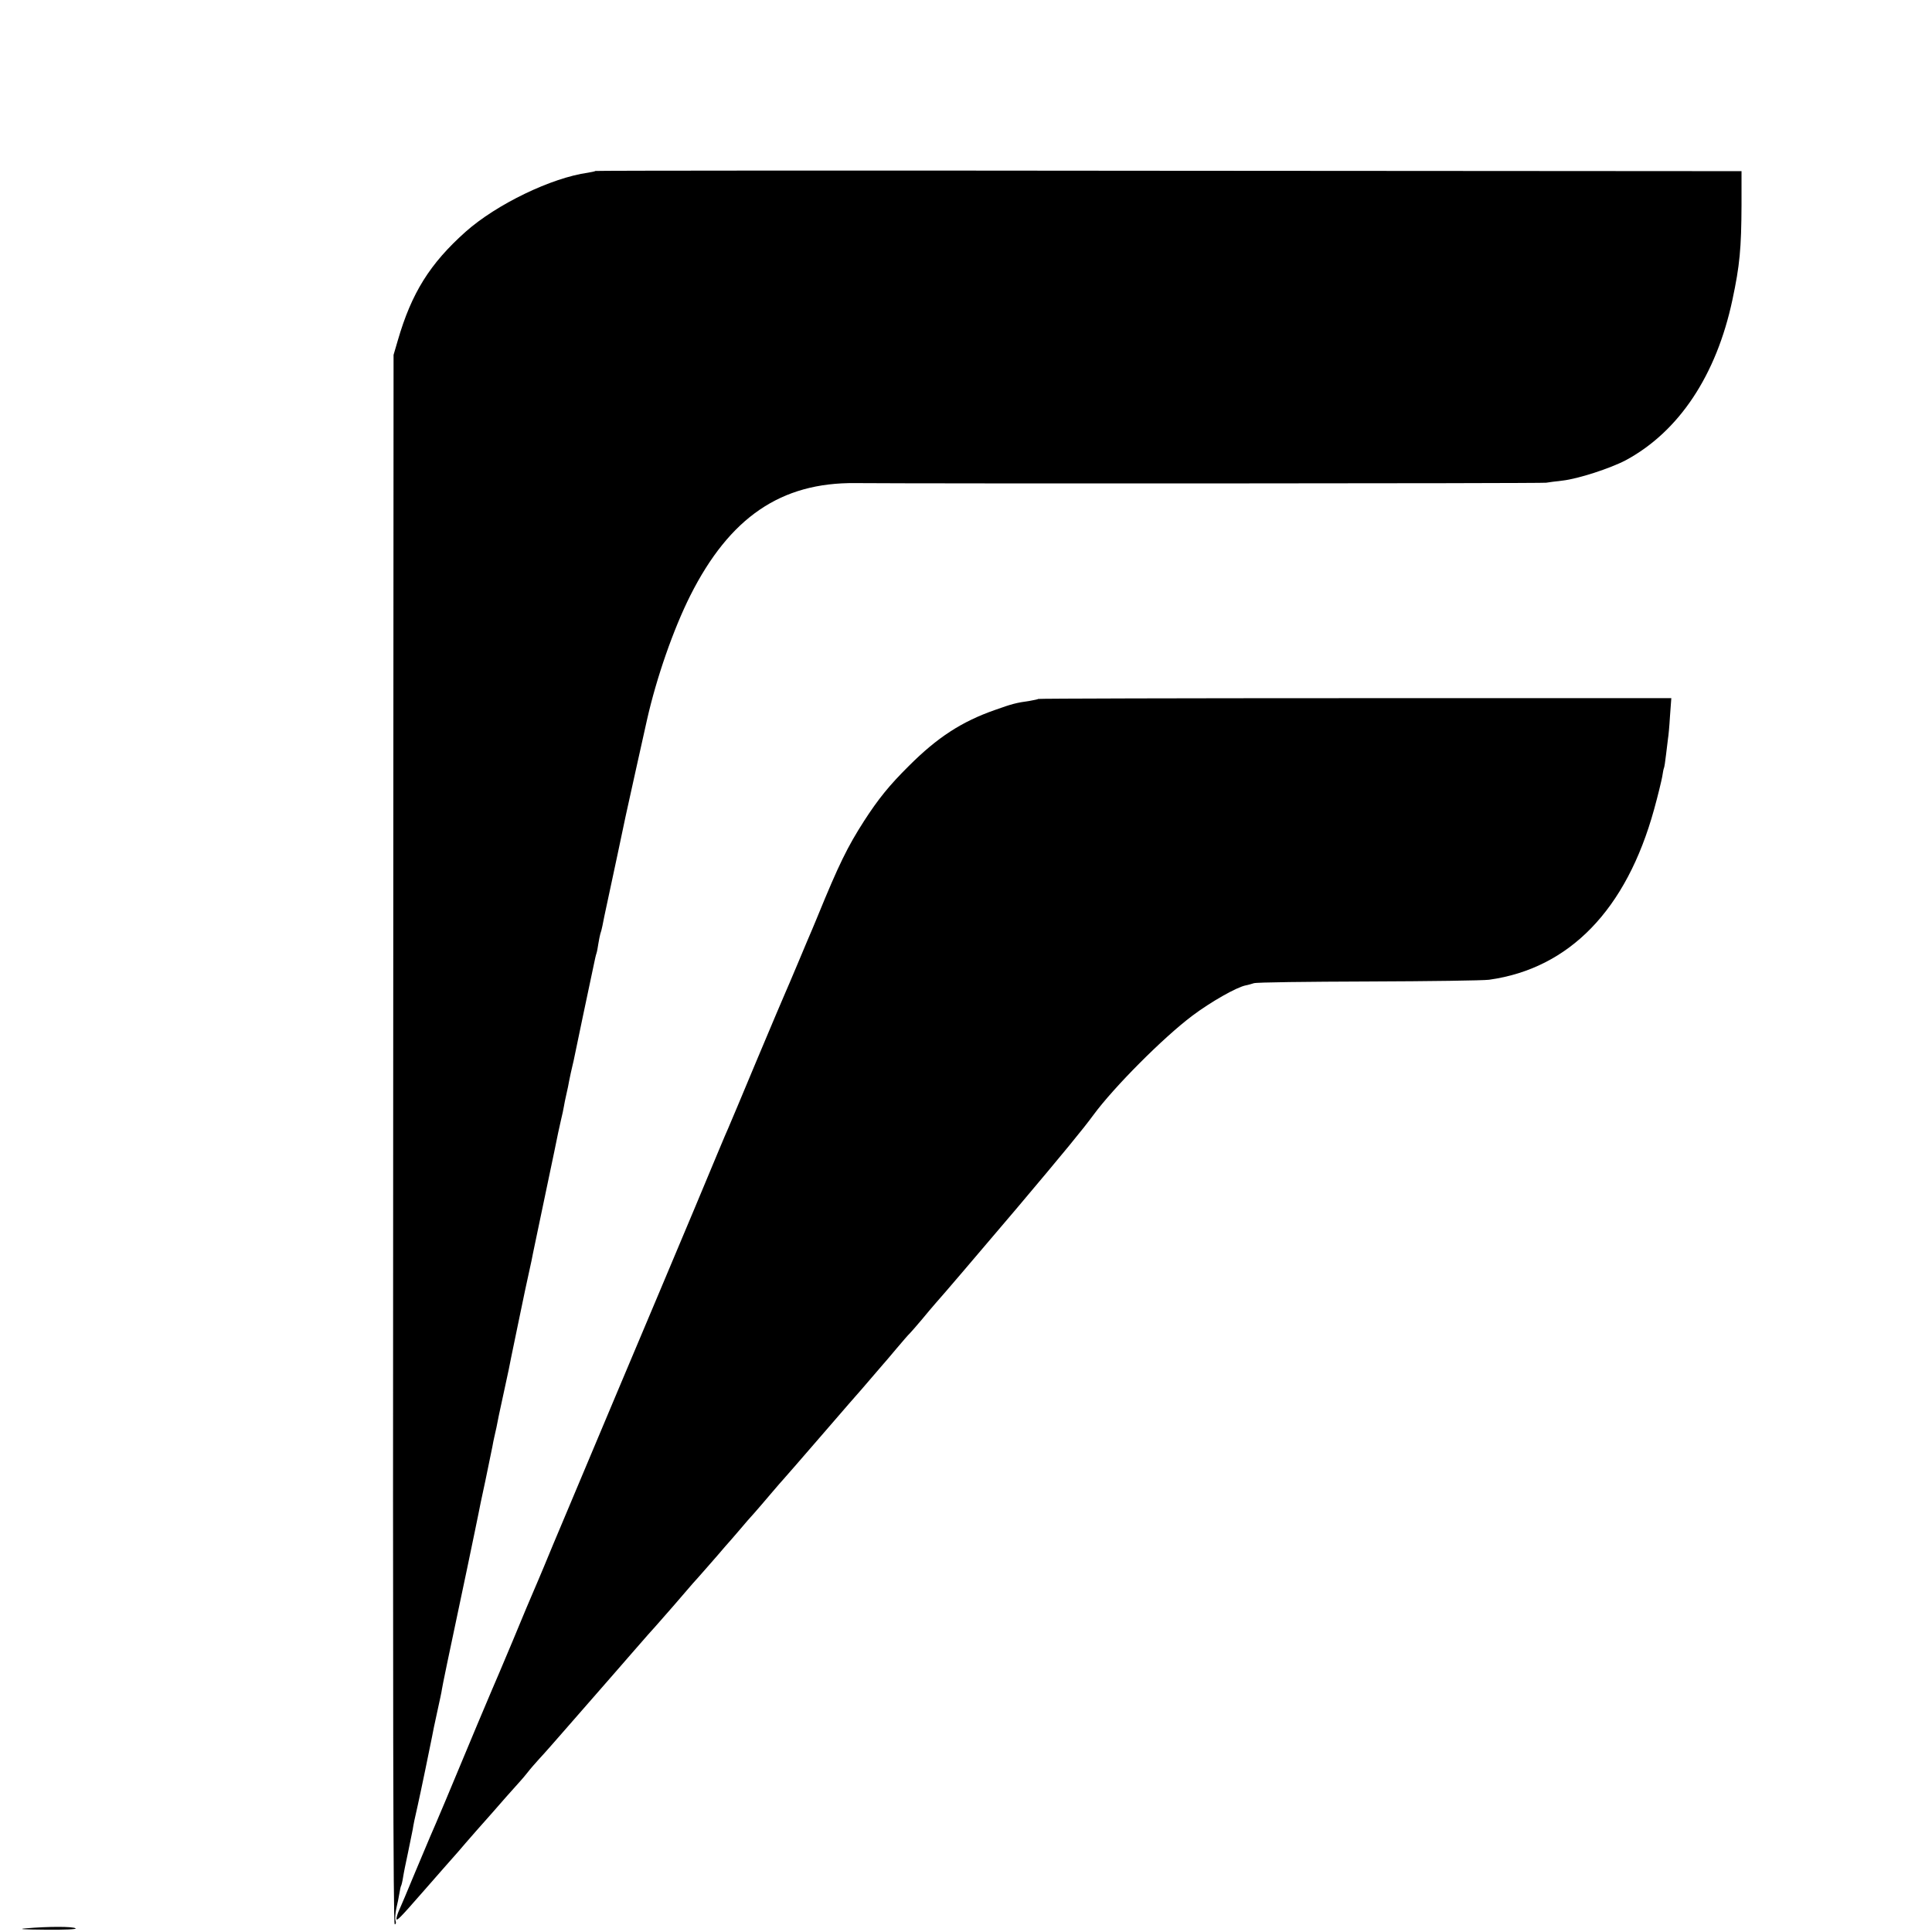
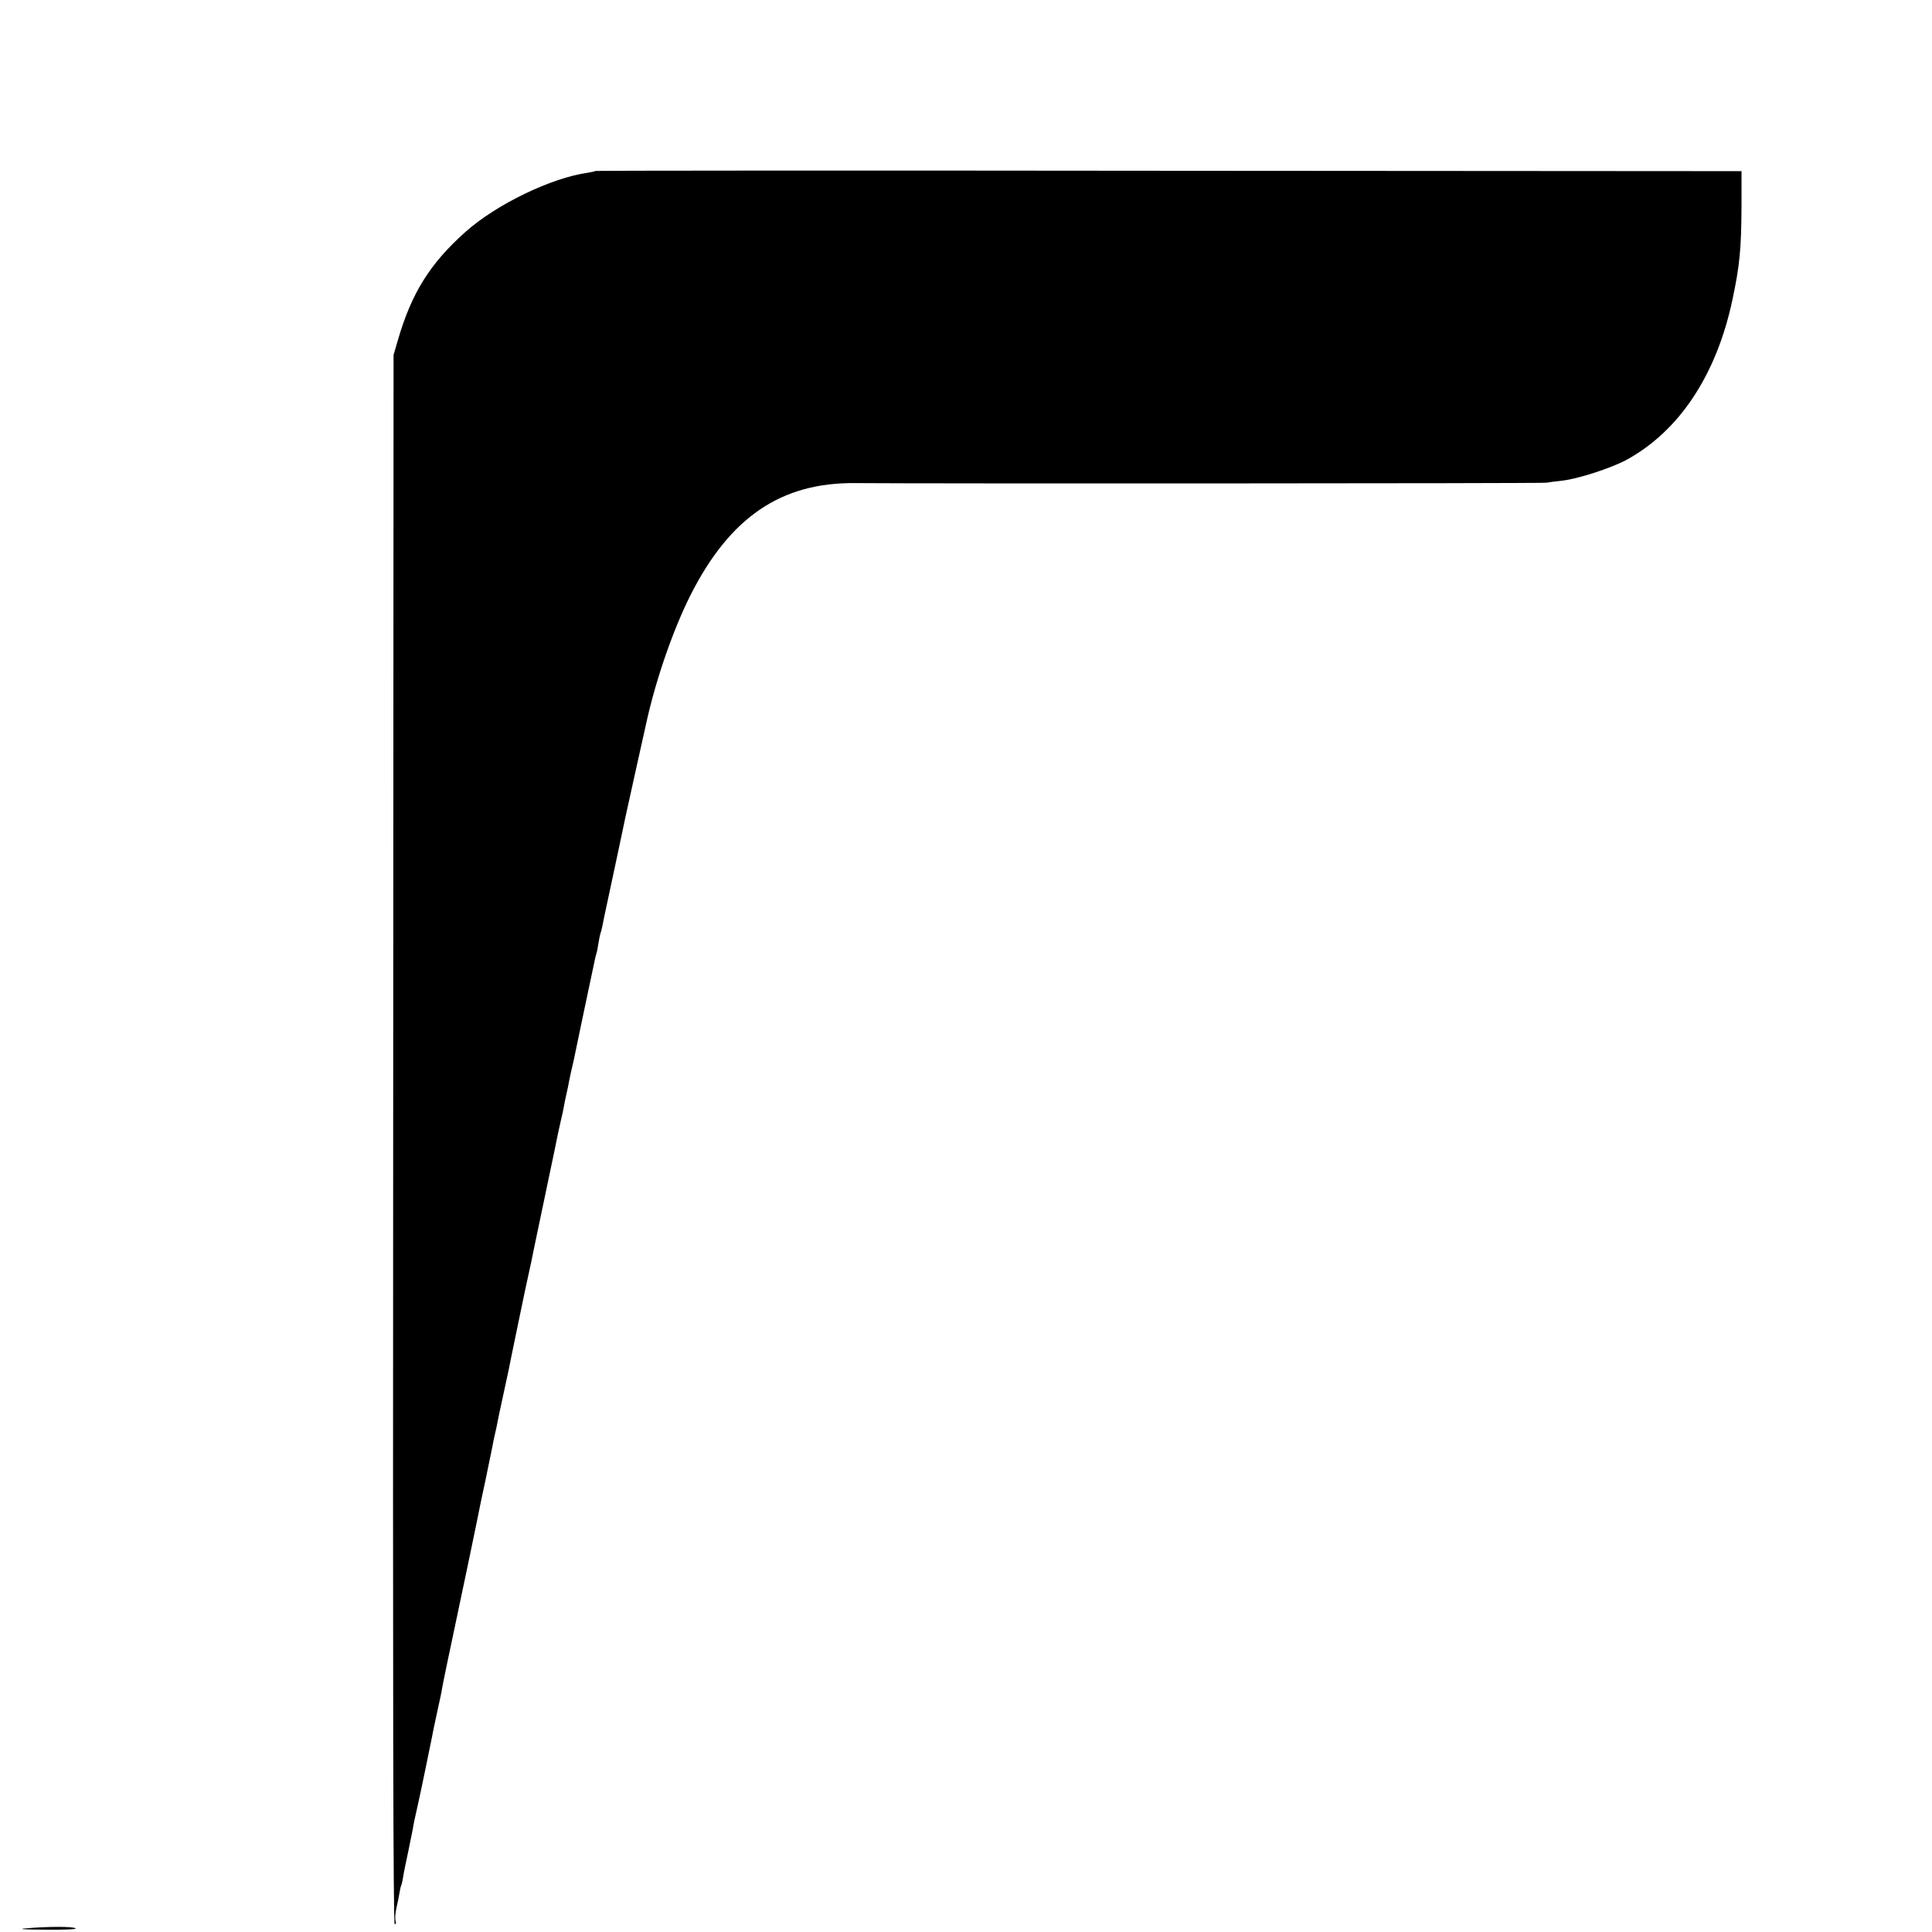
<svg xmlns="http://www.w3.org/2000/svg" version="1.0" width="999pt" height="999pt" viewBox="0 0 999 999" preserveAspectRatio="xMidYMid meet">
  <g transform="translate(0,999) scale(0.1,-0.1)" fill="#000000" stroke="none">
    <path d="M3079 9106 c-2 -2 -20 -6 -39 -9 -188 -26 -472 -163 -632 -305 -185 -165 -280 -317 -351 -562 l-22 -75 -2 -4057 c-2 -2897 0 -4058 8 -4058 6 0 8 8 4 19 -3 10 -1 38 4 62 6 24 13 59 16 78 3 19 7 37 9 40 2 3 7 23 10 43 3 21 15 79 26 130 10 51 21 104 24 118 4 26 10 56 26 125 12 52 68 323 74 355 2 14 14 70 26 125 12 55 24 109 25 120 3 20 28 142 130 623 30 145 57 273 59 285 2 12 18 90 36 172 17 83 33 161 36 175 2 14 7 36 10 50 3 14 8 36 11 49 2 14 19 95 38 181 19 86 36 167 38 181 3 13 19 92 36 174 40 193 37 178 56 265 9 41 19 86 21 100 3 14 23 111 45 215 22 105 51 244 65 310 13 66 29 140 35 165 6 25 13 56 15 70 2 14 7 36 10 50 3 14 8 36 11 50 2 14 9 45 14 70 6 25 12 54 15 65 2 11 24 117 49 235 25 118 50 235 55 260 5 25 11 52 14 60 3 8 7 31 10 51 3 20 8 42 10 50 3 8 8 26 11 42 6 32 8 41 35 167 17 78 73 342 85 400 3 14 100 453 110 496 50 222 137 470 224 644 204 405 469 586 854 582 325 -3 3557 -2 3572 2 11 2 49 7 85 11 80 9 246 63 326 105 275 148 469 439 552 830 38 178 46 265 47 490 l0 175 -2961 2 c-1628 2 -2963 1 -2965 -1z" />
-     <path d="M5369 6376 c-2 -2 -22 -6 -44 -10 -71 -10 -93 -16 -180 -47 -172 -60 -298 -142 -445 -289 -102 -101 -159 -172 -232 -285 -86 -134 -131 -226 -239 -490 -4 -11 -17 -40 -27 -65 -11 -25 -45 -106 -76 -180 -31 -74 -61 -144 -66 -155 -5 -11 -71 -166 -146 -345 -74 -179 -142 -338 -149 -355 -8 -16 -84 -199 -170 -405 -87 -206 -170 -404 -185 -440 -15 -36 -112 -265 -215 -510 -103 -245 -223 -530 -267 -635 -44 -104 -96 -228 -115 -275 -20 -47 -43 -103 -53 -125 -10 -22 -59 -139 -109 -260 -51 -121 -98 -233 -106 -250 -13 -29 -111 -263 -241 -575 -36 -85 -71 -168 -79 -185 -7 -16 -43 -102 -80 -190 -36 -88 -73 -174 -81 -192 -8 -17 -14 -37 -14 -45 1 -13 20 6 130 132 36 41 87 99 114 130 27 30 61 69 75 85 30 36 161 185 176 201 5 6 37 42 70 80 33 37 67 75 75 84 8 8 25 29 38 45 13 17 40 48 60 70 21 22 86 96 146 165 60 69 135 154 166 190 32 36 108 124 170 195 62 72 116 132 119 135 3 3 45 51 93 106 48 56 93 108 100 116 7 7 42 47 78 88 36 41 77 88 91 105 15 16 48 55 74 85 25 30 59 69 74 85 15 17 54 62 86 100 33 39 62 72 65 75 3 3 93 106 200 230 107 124 199 230 205 236 5 6 30 35 55 64 25 29 50 58 55 64 6 6 37 43 69 81 33 39 64 75 70 80 6 6 33 37 61 70 27 33 62 74 76 90 43 48 175 203 418 489 238 282 344 411 395 481 106 144 360 399 510 512 97 73 231 149 278 158 11 2 29 7 41 11 12 5 279 8 592 9 314 1 595 5 625 9 415 58 710 362 853 881 20 72 38 147 42 169 3 21 7 41 9 45 2 3 7 35 11 71 4 36 9 73 10 82 2 10 7 61 10 113 l7 95 -1635 0 c-898 0 -1636 -2 -1638 -4z" />
    <path d="M135 19 c-47 -4 -15 -6 100 -7 103 -1 164 2 156 7 -15 10 -141 10 -256 0z" />
  </g>
</svg>